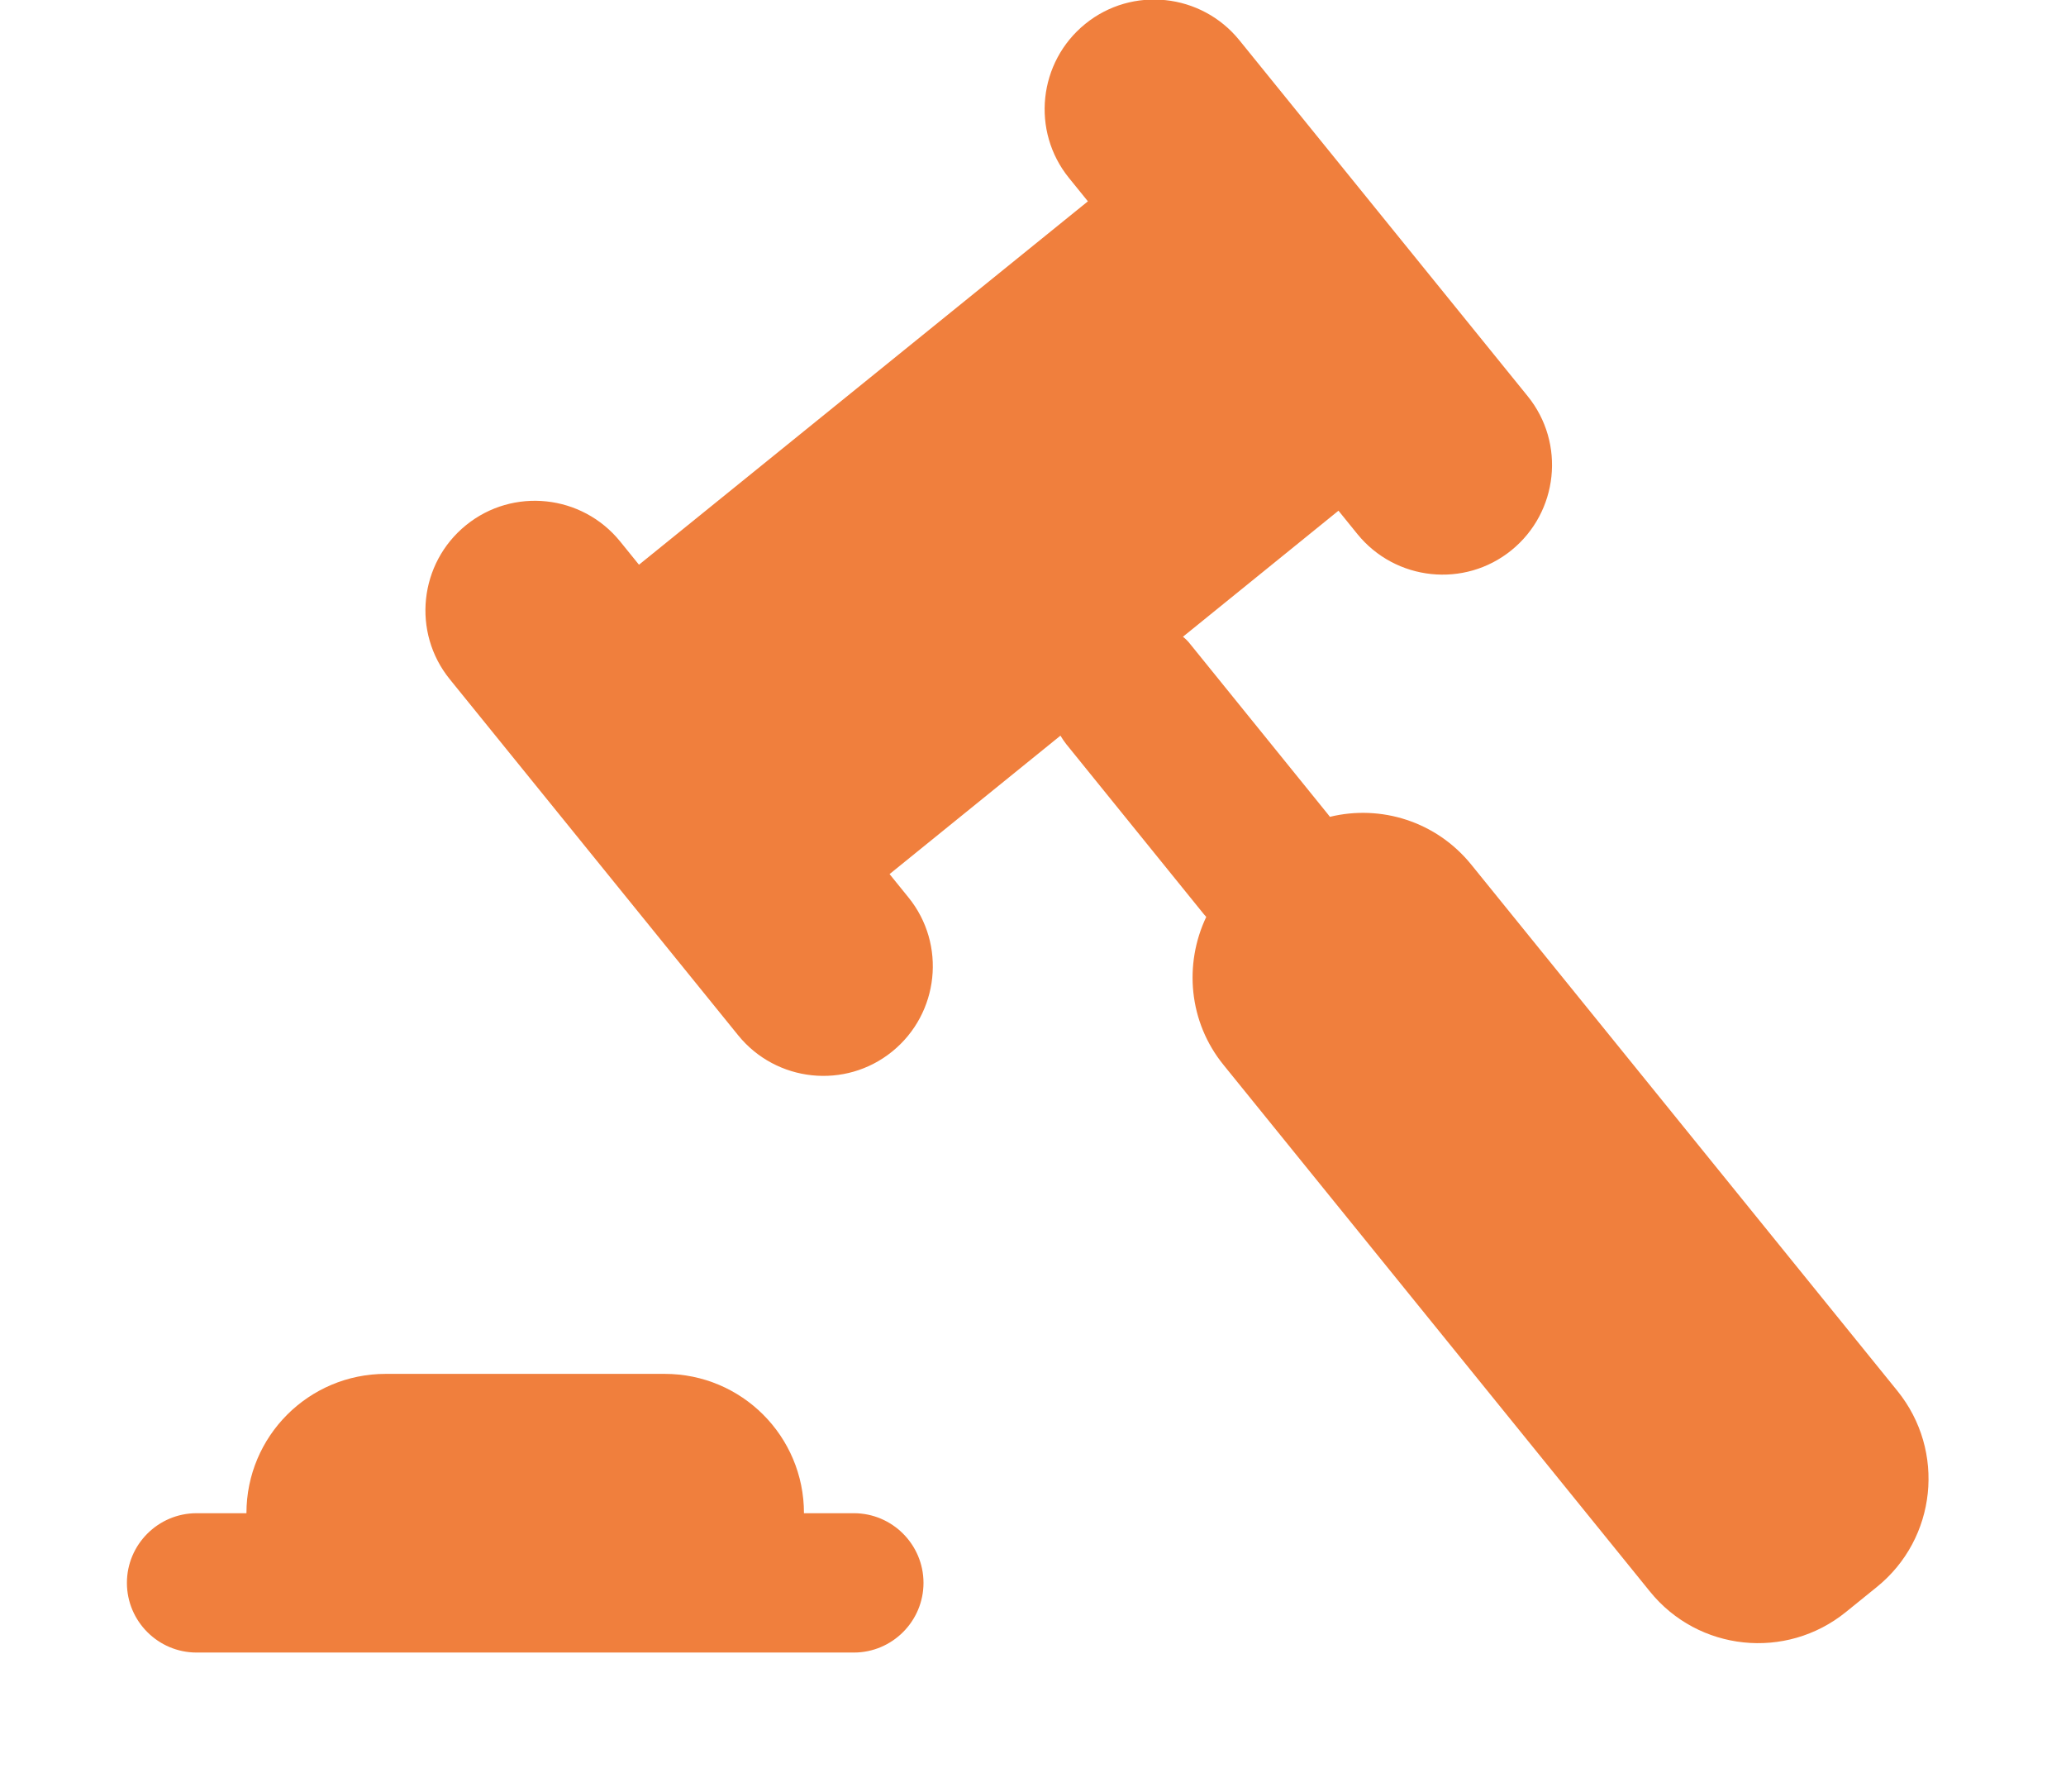
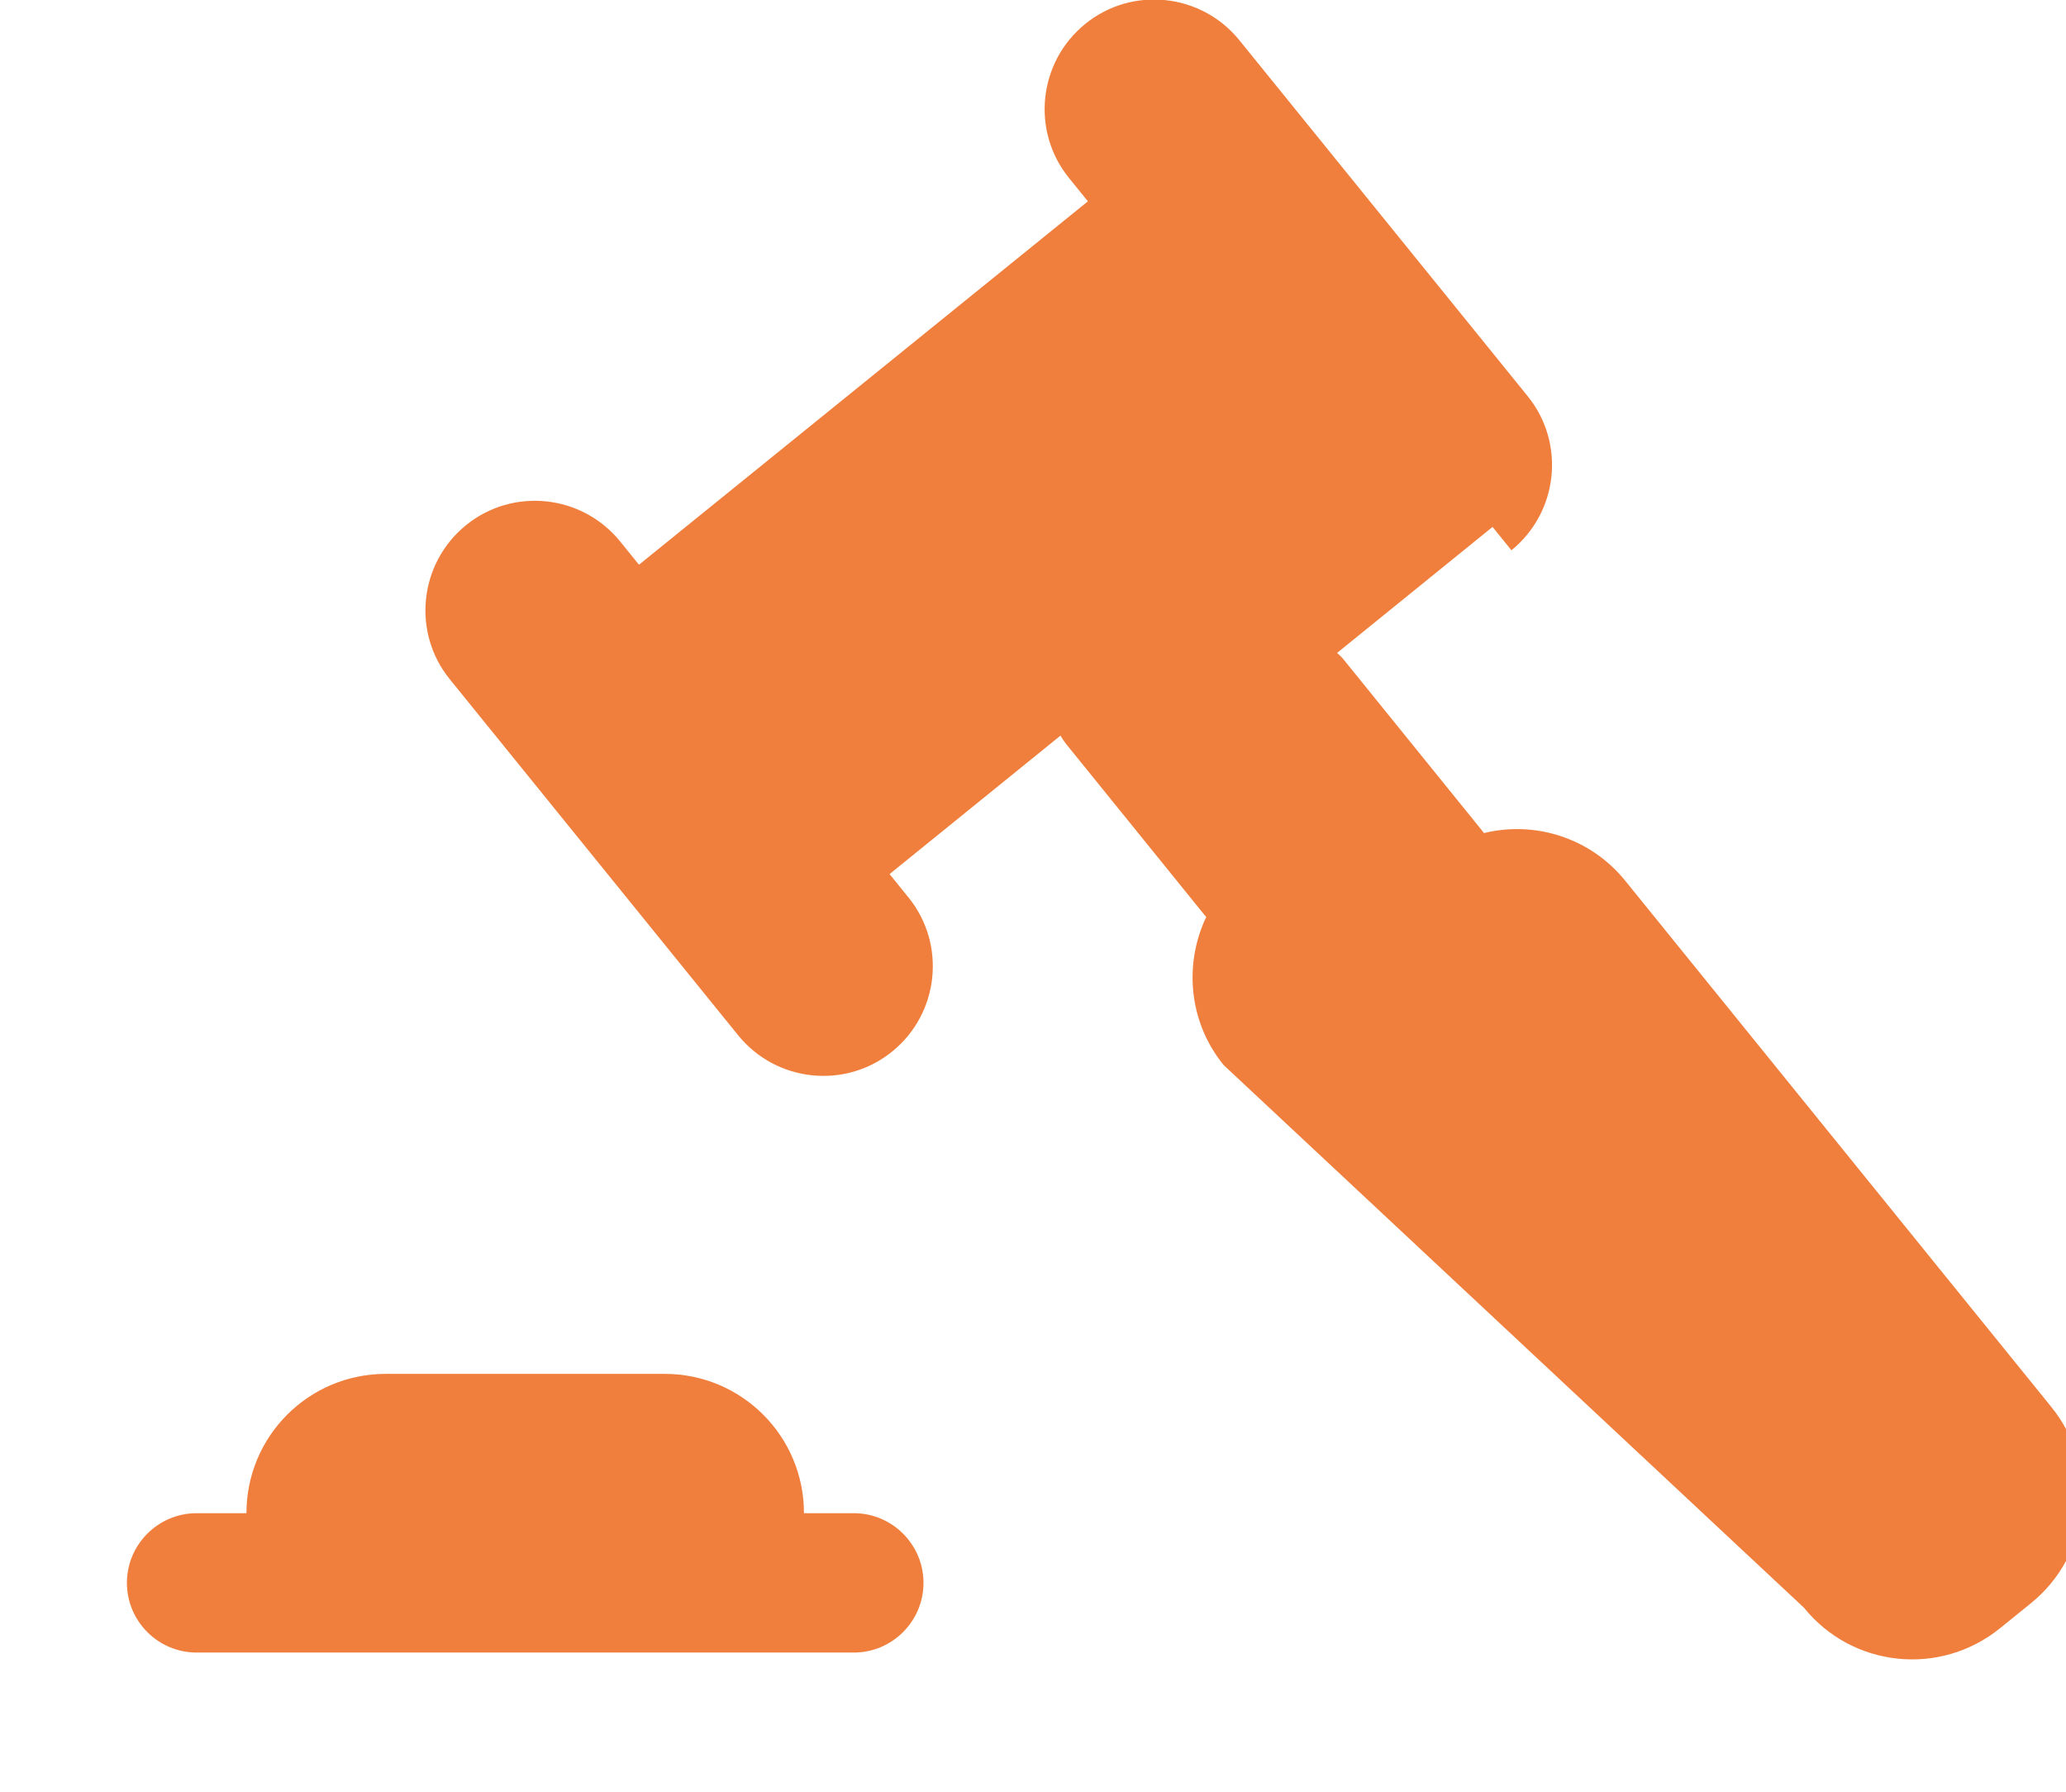
<svg xmlns="http://www.w3.org/2000/svg" id="Слой_1" x="0px" y="0px" viewBox="0 0 700 606.9" style="enable-background:new 0 0 700 606.9;" xml:space="preserve">
  <style type="text/css"> .st0{fill:#F07F3D;} </style>
  <g>
-     <path class="st0" d="M272.4,512.6h16.9c13,0,23.6,10.6,23.6,23.6s-10.6,23.6-23.6,23.6H66.6c-13,0-23.6-10.6-23.6-23.6 s10.6-23.6,23.6-23.6h16.9c0-26.1,21.1-47.2,47.2-47.2h94.5C251.3,465.4,272.4,486.5,272.4,512.6L272.4,512.6z M408.7,310.6 c-0.3-0.3-0.5-0.6-0.8-0.9l-46.7-57.7c-0.7-0.9-1.3-1.8-1.9-2.8l-57.9,46.9l6.4,7.9c12.9,15.9,10.4,39.3-5.5,52.2 c-15.9,12.9-39.3,10.4-52.2-5.5l-97.7-120.6c-12.9-15.9-10.4-39.3,5.5-52.2c15.9-12.9,39.3-10.4,52.2,5.5l6.4,7.9L368.6,68.2 l-6.4-7.9c-12.9-15.9-10.4-39.3,5.5-52.2c15.9-12.9,39.3-10.4,52.2,5.5l97.7,120.6c12.9,15.9,10.4,39.3-5.5,52.2 c-15.9,12.9-39.3,10.4-52.2-5.5l-6.4-7.9l-52.7,42.7c0.9,0.7,1.7,1.5,2.4,2.4l46.7,57.7c0.2,0.3,0.5,0.6,0.7,0.9 c17.2-4.2,36,1.5,47.9,16.2l144.4,178.3c16.4,20.3,13.3,50-7,66.4l-10.5,8.5c-20.3,16.4-50,13.3-66.4-7L414.6,360.8 C402.7,346.2,401.1,326.6,408.7,310.6L408.7,310.6z" />
+     <path class="st0" d="M272.4,512.6h16.9c13,0,23.6,10.6,23.6,23.6s-10.6,23.6-23.6,23.6H66.6c-13,0-23.6-10.6-23.6-23.6 s10.6-23.6,23.6-23.6h16.9c0-26.1,21.1-47.2,47.2-47.2h94.5C251.3,465.4,272.4,486.5,272.4,512.6L272.4,512.6z M408.7,310.6 c-0.3-0.3-0.5-0.6-0.8-0.9l-46.7-57.7c-0.7-0.9-1.3-1.8-1.9-2.8l-57.9,46.9l6.4,7.9c12.9,15.9,10.4,39.3-5.5,52.2 c-15.9,12.9-39.3,10.4-52.2-5.5l-97.7-120.6c-12.9-15.9-10.4-39.3,5.5-52.2c15.9-12.9,39.3-10.4,52.2,5.5l6.4,7.9L368.6,68.2 l-6.4-7.9c-12.9-15.9-10.4-39.3,5.5-52.2c15.9-12.9,39.3-10.4,52.2,5.5l97.7,120.6c12.9,15.9,10.4,39.3-5.5,52.2 l-6.4-7.9l-52.7,42.7c0.9,0.7,1.7,1.5,2.4,2.4l46.7,57.7c0.2,0.3,0.5,0.6,0.7,0.9 c17.2-4.2,36,1.5,47.9,16.2l144.4,178.3c16.4,20.3,13.3,50-7,66.4l-10.5,8.5c-20.3,16.4-50,13.3-66.4-7L414.6,360.8 C402.7,346.2,401.1,326.6,408.7,310.6L408.7,310.6z" />
  </g>
</svg>